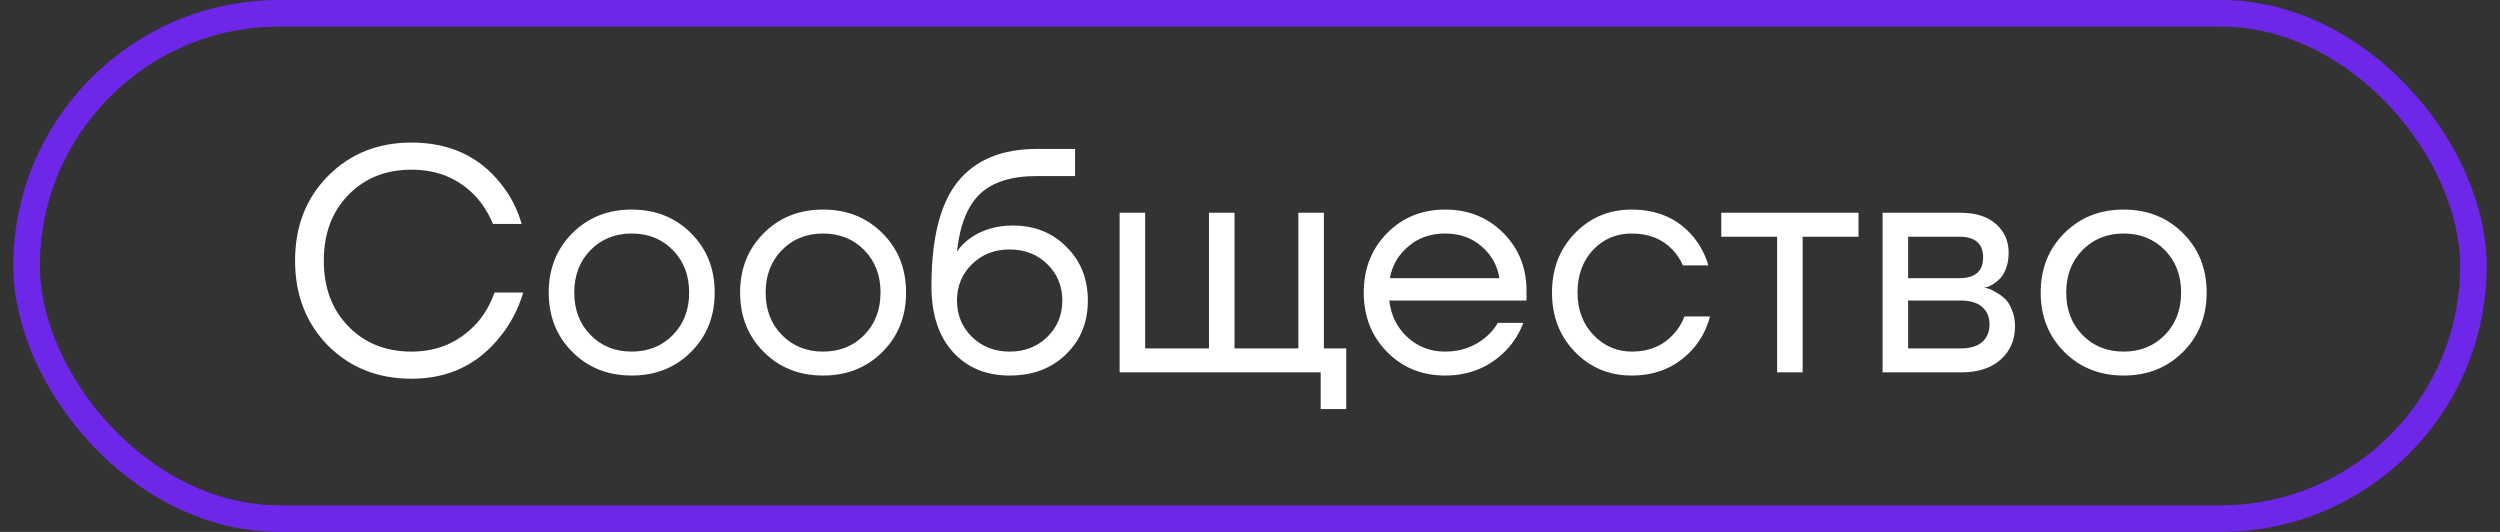
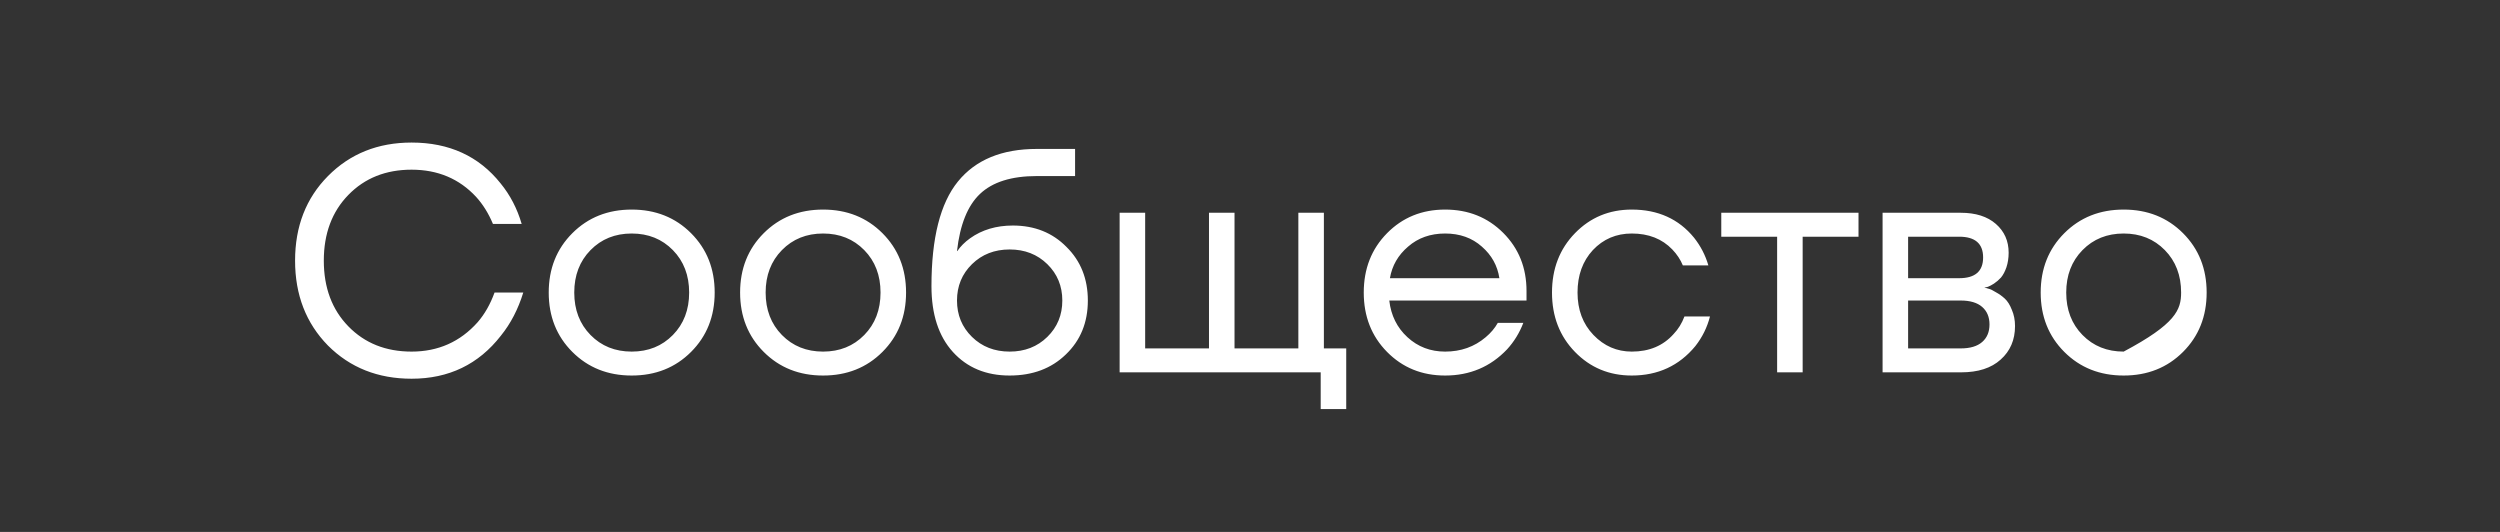
<svg xmlns="http://www.w3.org/2000/svg" width="94" height="20" viewBox="0 0 94 20" fill="none">
  <rect x="0" y="0" width="94" height="20" fill="#333333" stroke="none" />
-   <rect x="1" y="0.5" width="92" height="19" rx="9.5" stroke="#6E27E8" />
-   <path d="M12.331 12.992C11.507 12.152 11.095 11.088 11.095 9.8C11.095 8.512 11.507 7.452 12.331 6.62C13.163 5.78 14.211 5.36 15.475 5.36C16.891 5.36 18.007 5.872 18.823 6.896C19.183 7.336 19.447 7.844 19.615 8.42H18.535C18.367 8.02 18.155 7.68 17.899 7.4C17.267 6.72 16.459 6.38 15.475 6.38C14.507 6.38 13.715 6.696 13.099 7.328C12.483 7.96 12.175 8.784 12.175 9.8C12.175 10.816 12.483 11.64 13.099 12.272C13.715 12.904 14.507 13.22 15.475 13.22C16.475 13.22 17.303 12.852 17.959 12.116C18.223 11.812 18.435 11.44 18.595 11H19.675C19.483 11.624 19.203 12.164 18.835 12.62C17.995 13.7 16.875 14.24 15.475 14.24C14.211 14.24 13.163 13.824 12.331 12.992ZM21.52 13.232C20.928 12.64 20.632 11.896 20.632 11C20.632 10.104 20.928 9.36 21.52 8.768C22.112 8.176 22.856 7.88 23.752 7.88C24.648 7.88 25.392 8.176 25.984 8.768C26.576 9.36 26.872 10.104 26.872 11C26.872 11.896 26.576 12.64 25.984 13.232C25.392 13.824 24.648 14.12 23.752 14.12C22.856 14.12 22.112 13.824 21.52 13.232ZM22.204 9.404C21.796 9.82 21.592 10.352 21.592 11C21.592 11.648 21.796 12.18 22.204 12.596C22.612 13.012 23.128 13.22 23.752 13.22C24.376 13.22 24.892 13.012 25.3 12.596C25.708 12.18 25.912 11.648 25.912 11C25.912 10.352 25.708 9.82 25.3 9.404C24.892 8.988 24.376 8.78 23.752 8.78C23.128 8.78 22.612 8.988 22.204 9.404ZM28.716 13.232C28.124 12.64 27.828 11.896 27.828 11C27.828 10.104 28.124 9.36 28.716 8.768C29.308 8.176 30.052 7.88 30.948 7.88C31.844 7.88 32.588 8.176 33.18 8.768C33.772 9.36 34.068 10.104 34.068 11C34.068 11.896 33.772 12.64 33.18 13.232C32.588 13.824 31.844 14.12 30.948 14.12C30.052 14.12 29.308 13.824 28.716 13.232ZM29.4 9.404C28.992 9.82 28.788 10.352 28.788 11C28.788 11.648 28.992 12.18 29.4 12.596C29.808 13.012 30.324 13.22 30.948 13.22C31.572 13.22 32.088 13.012 32.496 12.596C32.904 12.18 33.108 11.648 33.108 11C33.108 10.352 32.904 9.82 32.496 9.404C32.088 8.988 31.572 8.78 30.948 8.78C30.324 8.78 29.808 8.988 29.4 9.404ZM35.023 10.76C35.023 8.952 35.355 7.64 36.019 6.824C36.683 6.008 37.671 5.6 38.983 5.6H40.423V6.62H38.983C38.031 6.62 37.319 6.844 36.847 7.292C36.383 7.732 36.095 8.448 35.983 9.44H35.995C36.115 9.264 36.275 9.104 36.475 8.96C36.923 8.64 37.459 8.48 38.083 8.48C38.899 8.48 39.571 8.748 40.099 9.284C40.635 9.812 40.903 10.484 40.903 11.3C40.903 12.124 40.627 12.8 40.075 13.328C39.531 13.856 38.827 14.12 37.963 14.12C37.075 14.12 36.363 13.824 35.827 13.232C35.291 12.64 35.023 11.816 35.023 10.76ZM36.547 9.932C36.171 10.3 35.983 10.756 35.983 11.3C35.983 11.844 36.171 12.3 36.547 12.668C36.923 13.036 37.395 13.22 37.963 13.22C38.531 13.22 39.003 13.036 39.379 12.668C39.755 12.3 39.943 11.844 39.943 11.3C39.943 10.756 39.755 10.3 39.379 9.932C39.003 9.564 38.531 9.38 37.963 9.38C37.395 9.38 36.923 9.564 36.547 9.932ZM42.098 14V8H43.058V13.1H45.458V8H46.418V13.1H48.818V8H49.778V13.1H50.618V15.38H49.658V14H42.098ZM52.153 13.232C51.569 12.64 51.277 11.896 51.277 11C51.277 10.104 51.569 9.36 52.153 8.768C52.737 8.176 53.465 7.88 54.337 7.88C55.209 7.88 55.937 8.172 56.521 8.756C57.105 9.34 57.397 10.068 57.397 10.94V11.3H52.237C52.301 11.86 52.529 12.32 52.921 12.68C53.313 13.04 53.785 13.22 54.337 13.22C54.929 13.22 55.437 13.04 55.861 12.68C56.053 12.52 56.205 12.34 56.317 12.14H57.277C57.133 12.516 56.929 12.848 56.665 13.136C56.041 13.792 55.265 14.12 54.337 14.12C53.465 14.12 52.737 13.824 52.153 13.232ZM52.261 10.46H56.377C56.305 9.988 56.085 9.592 55.717 9.272C55.349 8.944 54.889 8.78 54.337 8.78C53.785 8.78 53.321 8.944 52.945 9.272C52.569 9.592 52.341 9.988 52.261 10.46ZM59.219 13.232C58.643 12.64 58.355 11.896 58.355 11C58.355 10.104 58.643 9.36 59.219 8.768C59.795 8.176 60.507 7.88 61.355 7.88C62.339 7.88 63.119 8.232 63.695 8.936C63.943 9.248 64.123 9.596 64.235 9.98H63.275C63.187 9.764 63.055 9.564 62.879 9.38C62.495 8.98 61.987 8.78 61.355 8.78C60.771 8.78 60.283 8.988 59.891 9.404C59.507 9.82 59.315 10.352 59.315 11C59.315 11.648 59.515 12.18 59.915 12.596C60.315 13.012 60.795 13.22 61.355 13.22C62.011 13.22 62.535 13 62.927 12.56C63.103 12.376 63.239 12.156 63.335 11.9H64.295C64.191 12.308 64.007 12.68 63.743 13.016C63.135 13.752 62.339 14.12 61.355 14.12C60.507 14.12 59.795 13.824 59.219 13.232ZM64.72 8.9V8H69.88V8.9H67.78V14H66.82V8.9H64.72ZM70.785 14V8H73.725C74.285 8 74.725 8.14 75.045 8.42C75.365 8.7 75.525 9.06 75.525 9.5C75.525 9.7 75.497 9.884 75.441 10.052C75.385 10.212 75.317 10.34 75.237 10.436C75.157 10.524 75.069 10.6 74.973 10.664C74.885 10.72 74.809 10.76 74.745 10.784C74.689 10.8 74.649 10.808 74.625 10.808V10.82C74.649 10.82 74.697 10.832 74.769 10.856C74.841 10.872 74.933 10.916 75.045 10.988C75.165 11.052 75.277 11.132 75.381 11.228C75.485 11.324 75.573 11.464 75.645 11.648C75.725 11.832 75.765 12.036 75.765 12.26C75.765 12.78 75.585 13.2 75.225 13.52C74.873 13.84 74.377 14 73.737 14H70.785ZM71.745 10.46H73.665C74.265 10.46 74.565 10.2 74.565 9.68C74.565 9.16 74.265 8.9 73.665 8.9H71.745V10.46ZM71.745 13.1H73.725C74.077 13.1 74.345 13.02 74.529 12.86C74.713 12.7 74.805 12.48 74.805 12.2C74.805 11.92 74.713 11.7 74.529 11.54C74.345 11.38 74.077 11.3 73.725 11.3H71.745V13.1ZM77.618 13.232C77.026 12.64 76.73 11.896 76.73 11C76.73 10.104 77.026 9.36 77.618 8.768C78.21 8.176 78.954 7.88 79.85 7.88C80.746 7.88 81.49 8.176 82.082 8.768C82.674 9.36 82.97 10.104 82.97 11C82.97 11.896 82.674 12.64 82.082 13.232C81.49 13.824 80.746 14.12 79.85 14.12C78.954 14.12 78.21 13.824 77.618 13.232ZM78.302 9.404C77.894 9.82 77.69 10.352 77.69 11C77.69 11.648 77.894 12.18 78.302 12.596C78.71 13.012 79.226 13.22 79.85 13.22C80.474 13.22 80.99 13.012 81.398 12.596C81.806 12.18 82.01 11.648 82.01 11C82.01 10.352 81.806 9.82 81.398 9.404C80.99 8.988 80.474 8.78 79.85 8.78C79.226 8.78 78.71 8.988 78.302 9.404Z" fill="white" />
+   <path d="M12.331 12.992C11.507 12.152 11.095 11.088 11.095 9.8C11.095 8.512 11.507 7.452 12.331 6.62C13.163 5.78 14.211 5.36 15.475 5.36C16.891 5.36 18.007 5.872 18.823 6.896C19.183 7.336 19.447 7.844 19.615 8.42H18.535C18.367 8.02 18.155 7.68 17.899 7.4C17.267 6.72 16.459 6.38 15.475 6.38C14.507 6.38 13.715 6.696 13.099 7.328C12.483 7.96 12.175 8.784 12.175 9.8C12.175 10.816 12.483 11.64 13.099 12.272C13.715 12.904 14.507 13.22 15.475 13.22C16.475 13.22 17.303 12.852 17.959 12.116C18.223 11.812 18.435 11.44 18.595 11H19.675C19.483 11.624 19.203 12.164 18.835 12.62C17.995 13.7 16.875 14.24 15.475 14.24C14.211 14.24 13.163 13.824 12.331 12.992ZM21.52 13.232C20.928 12.64 20.632 11.896 20.632 11C20.632 10.104 20.928 9.36 21.52 8.768C22.112 8.176 22.856 7.88 23.752 7.88C24.648 7.88 25.392 8.176 25.984 8.768C26.576 9.36 26.872 10.104 26.872 11C26.872 11.896 26.576 12.64 25.984 13.232C25.392 13.824 24.648 14.12 23.752 14.12C22.856 14.12 22.112 13.824 21.52 13.232ZM22.204 9.404C21.796 9.82 21.592 10.352 21.592 11C21.592 11.648 21.796 12.18 22.204 12.596C22.612 13.012 23.128 13.22 23.752 13.22C24.376 13.22 24.892 13.012 25.3 12.596C25.708 12.18 25.912 11.648 25.912 11C25.912 10.352 25.708 9.82 25.3 9.404C24.892 8.988 24.376 8.78 23.752 8.78C23.128 8.78 22.612 8.988 22.204 9.404ZM28.716 13.232C28.124 12.64 27.828 11.896 27.828 11C27.828 10.104 28.124 9.36 28.716 8.768C29.308 8.176 30.052 7.88 30.948 7.88C31.844 7.88 32.588 8.176 33.18 8.768C33.772 9.36 34.068 10.104 34.068 11C34.068 11.896 33.772 12.64 33.18 13.232C32.588 13.824 31.844 14.12 30.948 14.12C30.052 14.12 29.308 13.824 28.716 13.232ZM29.4 9.404C28.992 9.82 28.788 10.352 28.788 11C28.788 11.648 28.992 12.18 29.4 12.596C29.808 13.012 30.324 13.22 30.948 13.22C31.572 13.22 32.088 13.012 32.496 12.596C32.904 12.18 33.108 11.648 33.108 11C33.108 10.352 32.904 9.82 32.496 9.404C32.088 8.988 31.572 8.78 30.948 8.78C30.324 8.78 29.808 8.988 29.4 9.404ZM35.023 10.76C35.023 8.952 35.355 7.64 36.019 6.824C36.683 6.008 37.671 5.6 38.983 5.6H40.423V6.62H38.983C38.031 6.62 37.319 6.844 36.847 7.292C36.383 7.732 36.095 8.448 35.983 9.44H35.995C36.115 9.264 36.275 9.104 36.475 8.96C36.923 8.64 37.459 8.48 38.083 8.48C38.899 8.48 39.571 8.748 40.099 9.284C40.635 9.812 40.903 10.484 40.903 11.3C40.903 12.124 40.627 12.8 40.075 13.328C39.531 13.856 38.827 14.12 37.963 14.12C37.075 14.12 36.363 13.824 35.827 13.232C35.291 12.64 35.023 11.816 35.023 10.76ZM36.547 9.932C36.171 10.3 35.983 10.756 35.983 11.3C35.983 11.844 36.171 12.3 36.547 12.668C36.923 13.036 37.395 13.22 37.963 13.22C38.531 13.22 39.003 13.036 39.379 12.668C39.755 12.3 39.943 11.844 39.943 11.3C39.943 10.756 39.755 10.3 39.379 9.932C39.003 9.564 38.531 9.38 37.963 9.38C37.395 9.38 36.923 9.564 36.547 9.932ZM42.098 14V8H43.058V13.1H45.458V8H46.418V13.1H48.818V8H49.778V13.1H50.618V15.38H49.658V14H42.098ZM52.153 13.232C51.569 12.64 51.277 11.896 51.277 11C51.277 10.104 51.569 9.36 52.153 8.768C52.737 8.176 53.465 7.88 54.337 7.88C55.209 7.88 55.937 8.172 56.521 8.756C57.105 9.34 57.397 10.068 57.397 10.94V11.3H52.237C52.301 11.86 52.529 12.32 52.921 12.68C53.313 13.04 53.785 13.22 54.337 13.22C54.929 13.22 55.437 13.04 55.861 12.68C56.053 12.52 56.205 12.34 56.317 12.14H57.277C57.133 12.516 56.929 12.848 56.665 13.136C56.041 13.792 55.265 14.12 54.337 14.12C53.465 14.12 52.737 13.824 52.153 13.232ZM52.261 10.46H56.377C56.305 9.988 56.085 9.592 55.717 9.272C55.349 8.944 54.889 8.78 54.337 8.78C53.785 8.78 53.321 8.944 52.945 9.272C52.569 9.592 52.341 9.988 52.261 10.46ZM59.219 13.232C58.643 12.64 58.355 11.896 58.355 11C58.355 10.104 58.643 9.36 59.219 8.768C59.795 8.176 60.507 7.88 61.355 7.88C62.339 7.88 63.119 8.232 63.695 8.936C63.943 9.248 64.123 9.596 64.235 9.98H63.275C63.187 9.764 63.055 9.564 62.879 9.38C62.495 8.98 61.987 8.78 61.355 8.78C60.771 8.78 60.283 8.988 59.891 9.404C59.507 9.82 59.315 10.352 59.315 11C59.315 11.648 59.515 12.18 59.915 12.596C60.315 13.012 60.795 13.22 61.355 13.22C62.011 13.22 62.535 13 62.927 12.56C63.103 12.376 63.239 12.156 63.335 11.9H64.295C64.191 12.308 64.007 12.68 63.743 13.016C63.135 13.752 62.339 14.12 61.355 14.12C60.507 14.12 59.795 13.824 59.219 13.232ZM64.72 8.9V8H69.88V8.9H67.78V14H66.82V8.9H64.72ZM70.785 14V8H73.725C74.285 8 74.725 8.14 75.045 8.42C75.365 8.7 75.525 9.06 75.525 9.5C75.525 9.7 75.497 9.884 75.441 10.052C75.385 10.212 75.317 10.34 75.237 10.436C75.157 10.524 75.069 10.6 74.973 10.664C74.885 10.72 74.809 10.76 74.745 10.784C74.689 10.8 74.649 10.808 74.625 10.808V10.82C74.649 10.82 74.697 10.832 74.769 10.856C74.841 10.872 74.933 10.916 75.045 10.988C75.165 11.052 75.277 11.132 75.381 11.228C75.485 11.324 75.573 11.464 75.645 11.648C75.725 11.832 75.765 12.036 75.765 12.26C75.765 12.78 75.585 13.2 75.225 13.52C74.873 13.84 74.377 14 73.737 14H70.785ZM71.745 10.46H73.665C74.265 10.46 74.565 10.2 74.565 9.68C74.565 9.16 74.265 8.9 73.665 8.9H71.745V10.46ZM71.745 13.1H73.725C74.077 13.1 74.345 13.02 74.529 12.86C74.713 12.7 74.805 12.48 74.805 12.2C74.805 11.92 74.713 11.7 74.529 11.54C74.345 11.38 74.077 11.3 73.725 11.3H71.745V13.1ZM77.618 13.232C77.026 12.64 76.73 11.896 76.73 11C76.73 10.104 77.026 9.36 77.618 8.768C78.21 8.176 78.954 7.88 79.85 7.88C80.746 7.88 81.49 8.176 82.082 8.768C82.674 9.36 82.97 10.104 82.97 11C82.97 11.896 82.674 12.64 82.082 13.232C81.49 13.824 80.746 14.12 79.85 14.12C78.954 14.12 78.21 13.824 77.618 13.232ZM78.302 9.404C77.894 9.82 77.69 10.352 77.69 11C77.69 11.648 77.894 12.18 78.302 12.596C78.71 13.012 79.226 13.22 79.85 13.22C81.806 12.18 82.01 11.648 82.01 11C82.01 10.352 81.806 9.82 81.398 9.404C80.99 8.988 80.474 8.78 79.85 8.78C79.226 8.78 78.71 8.988 78.302 9.404Z" fill="white" />
</svg>